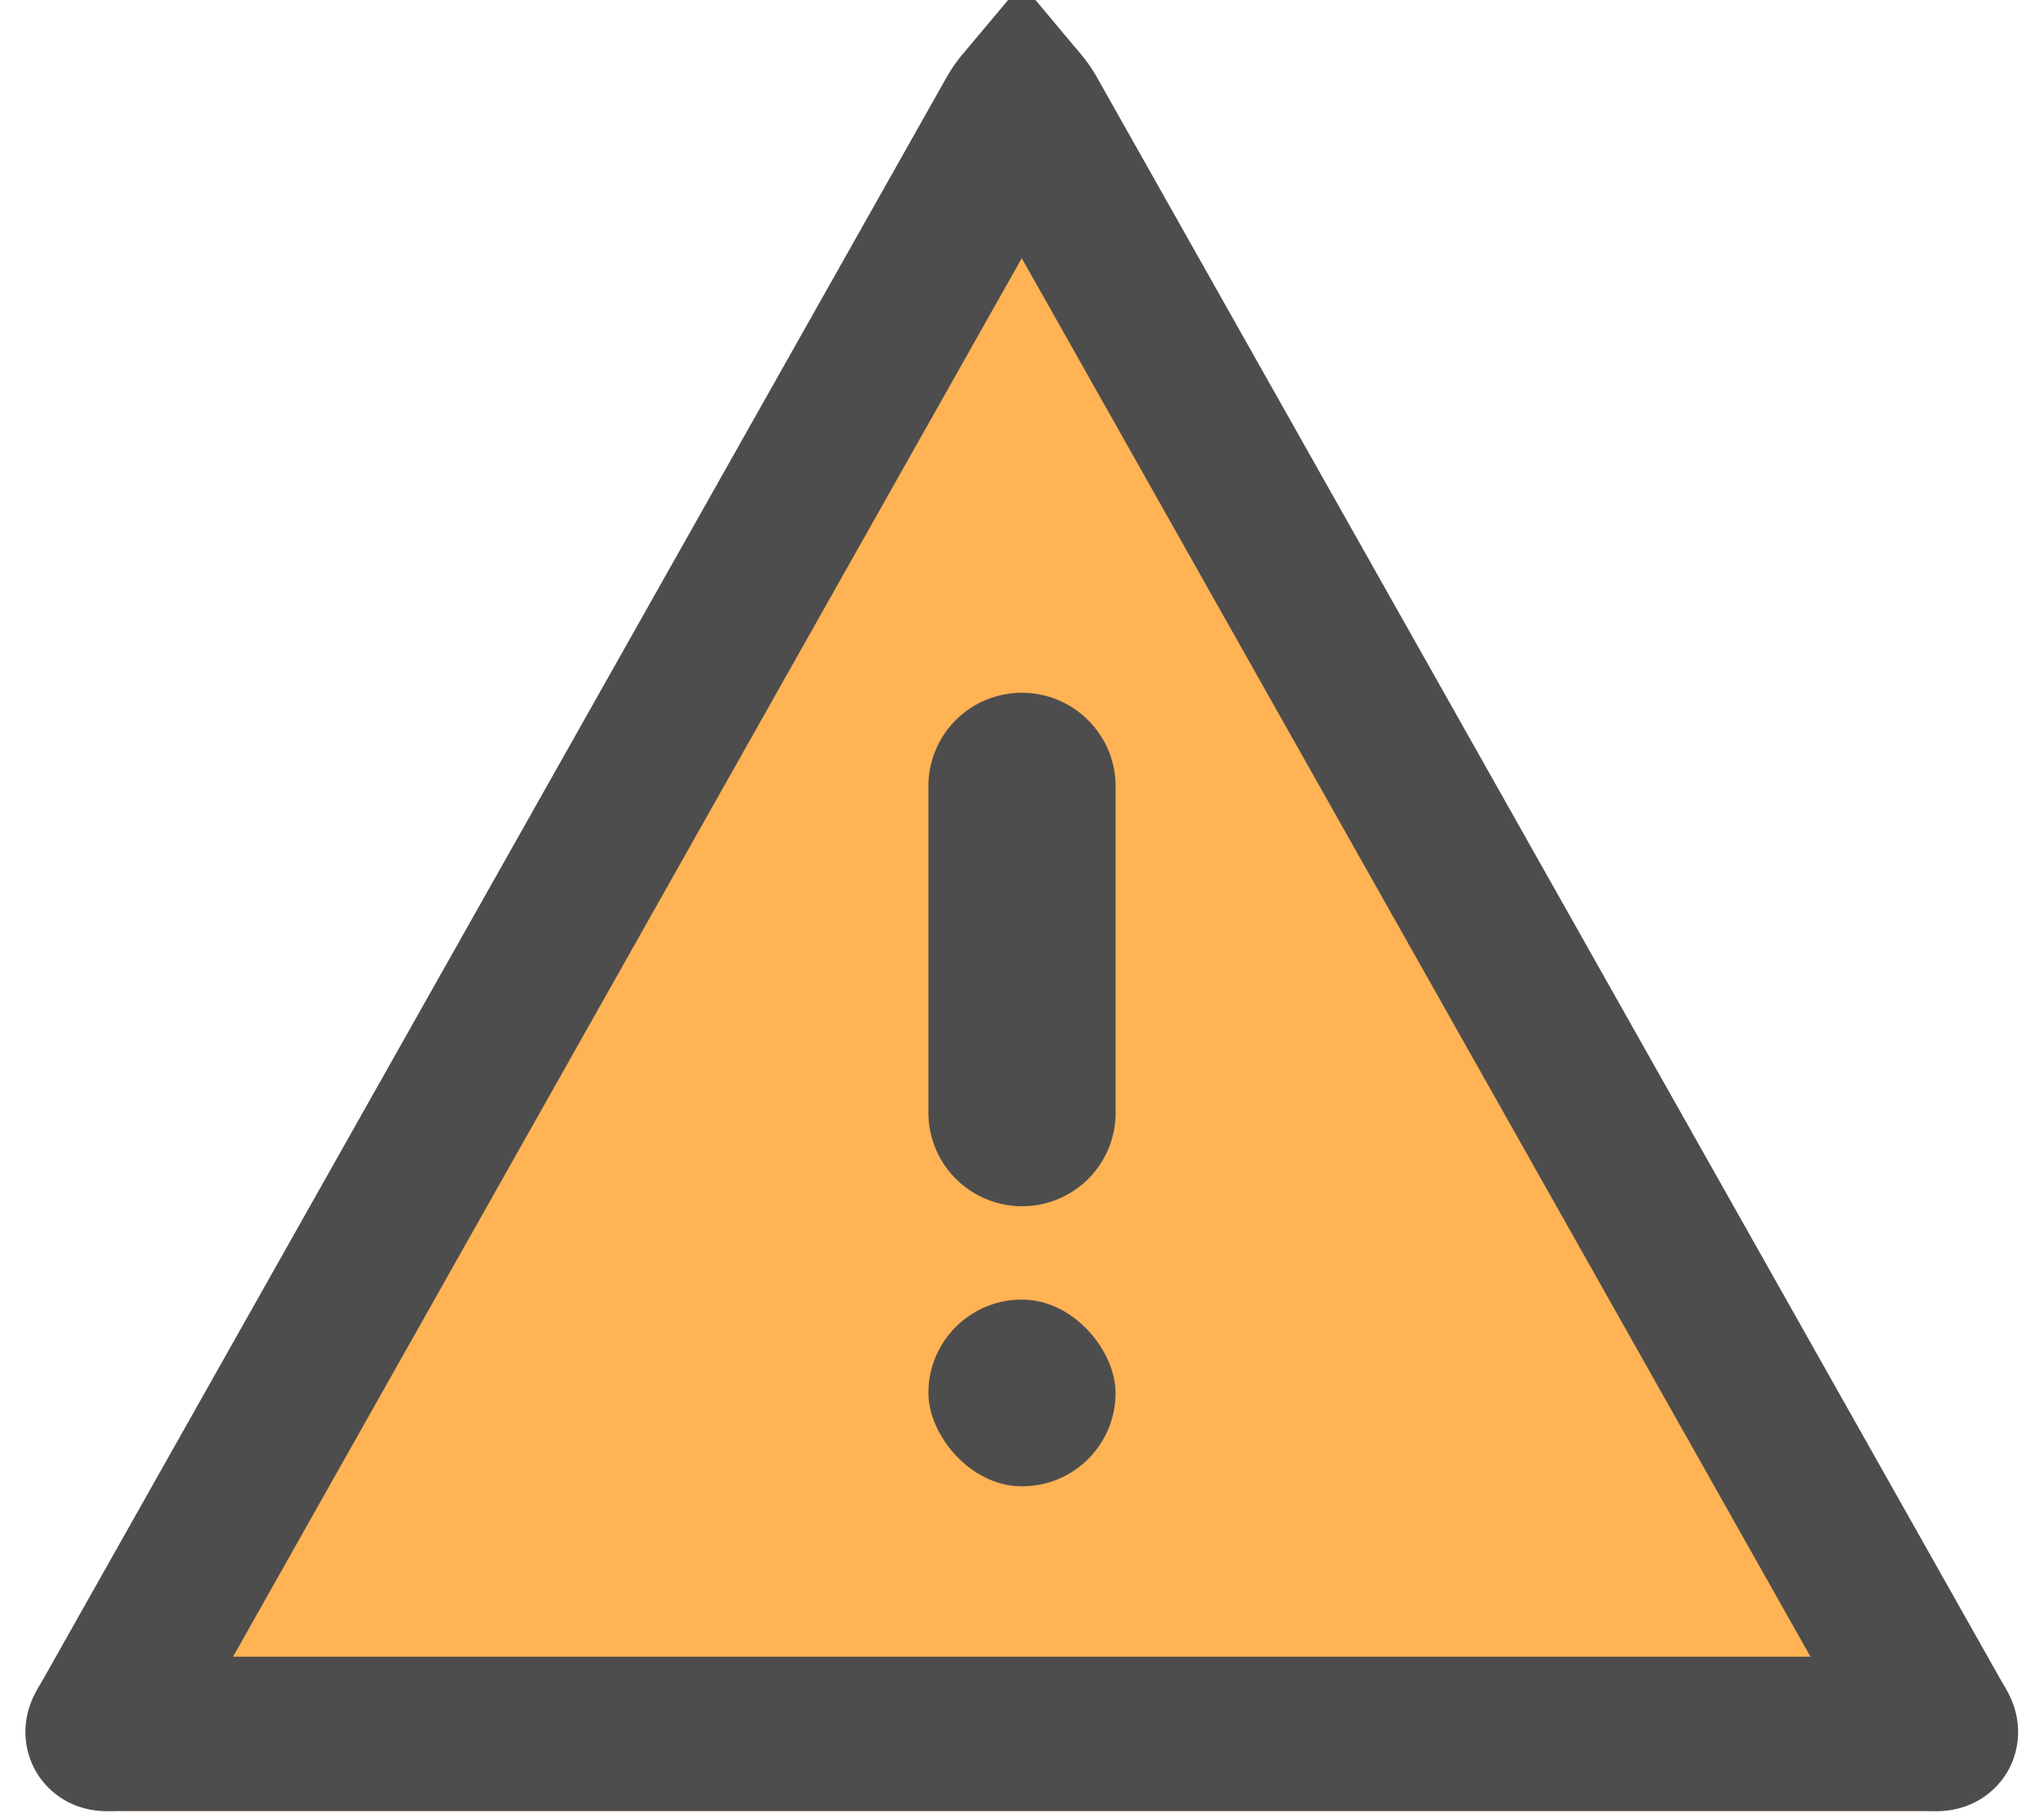
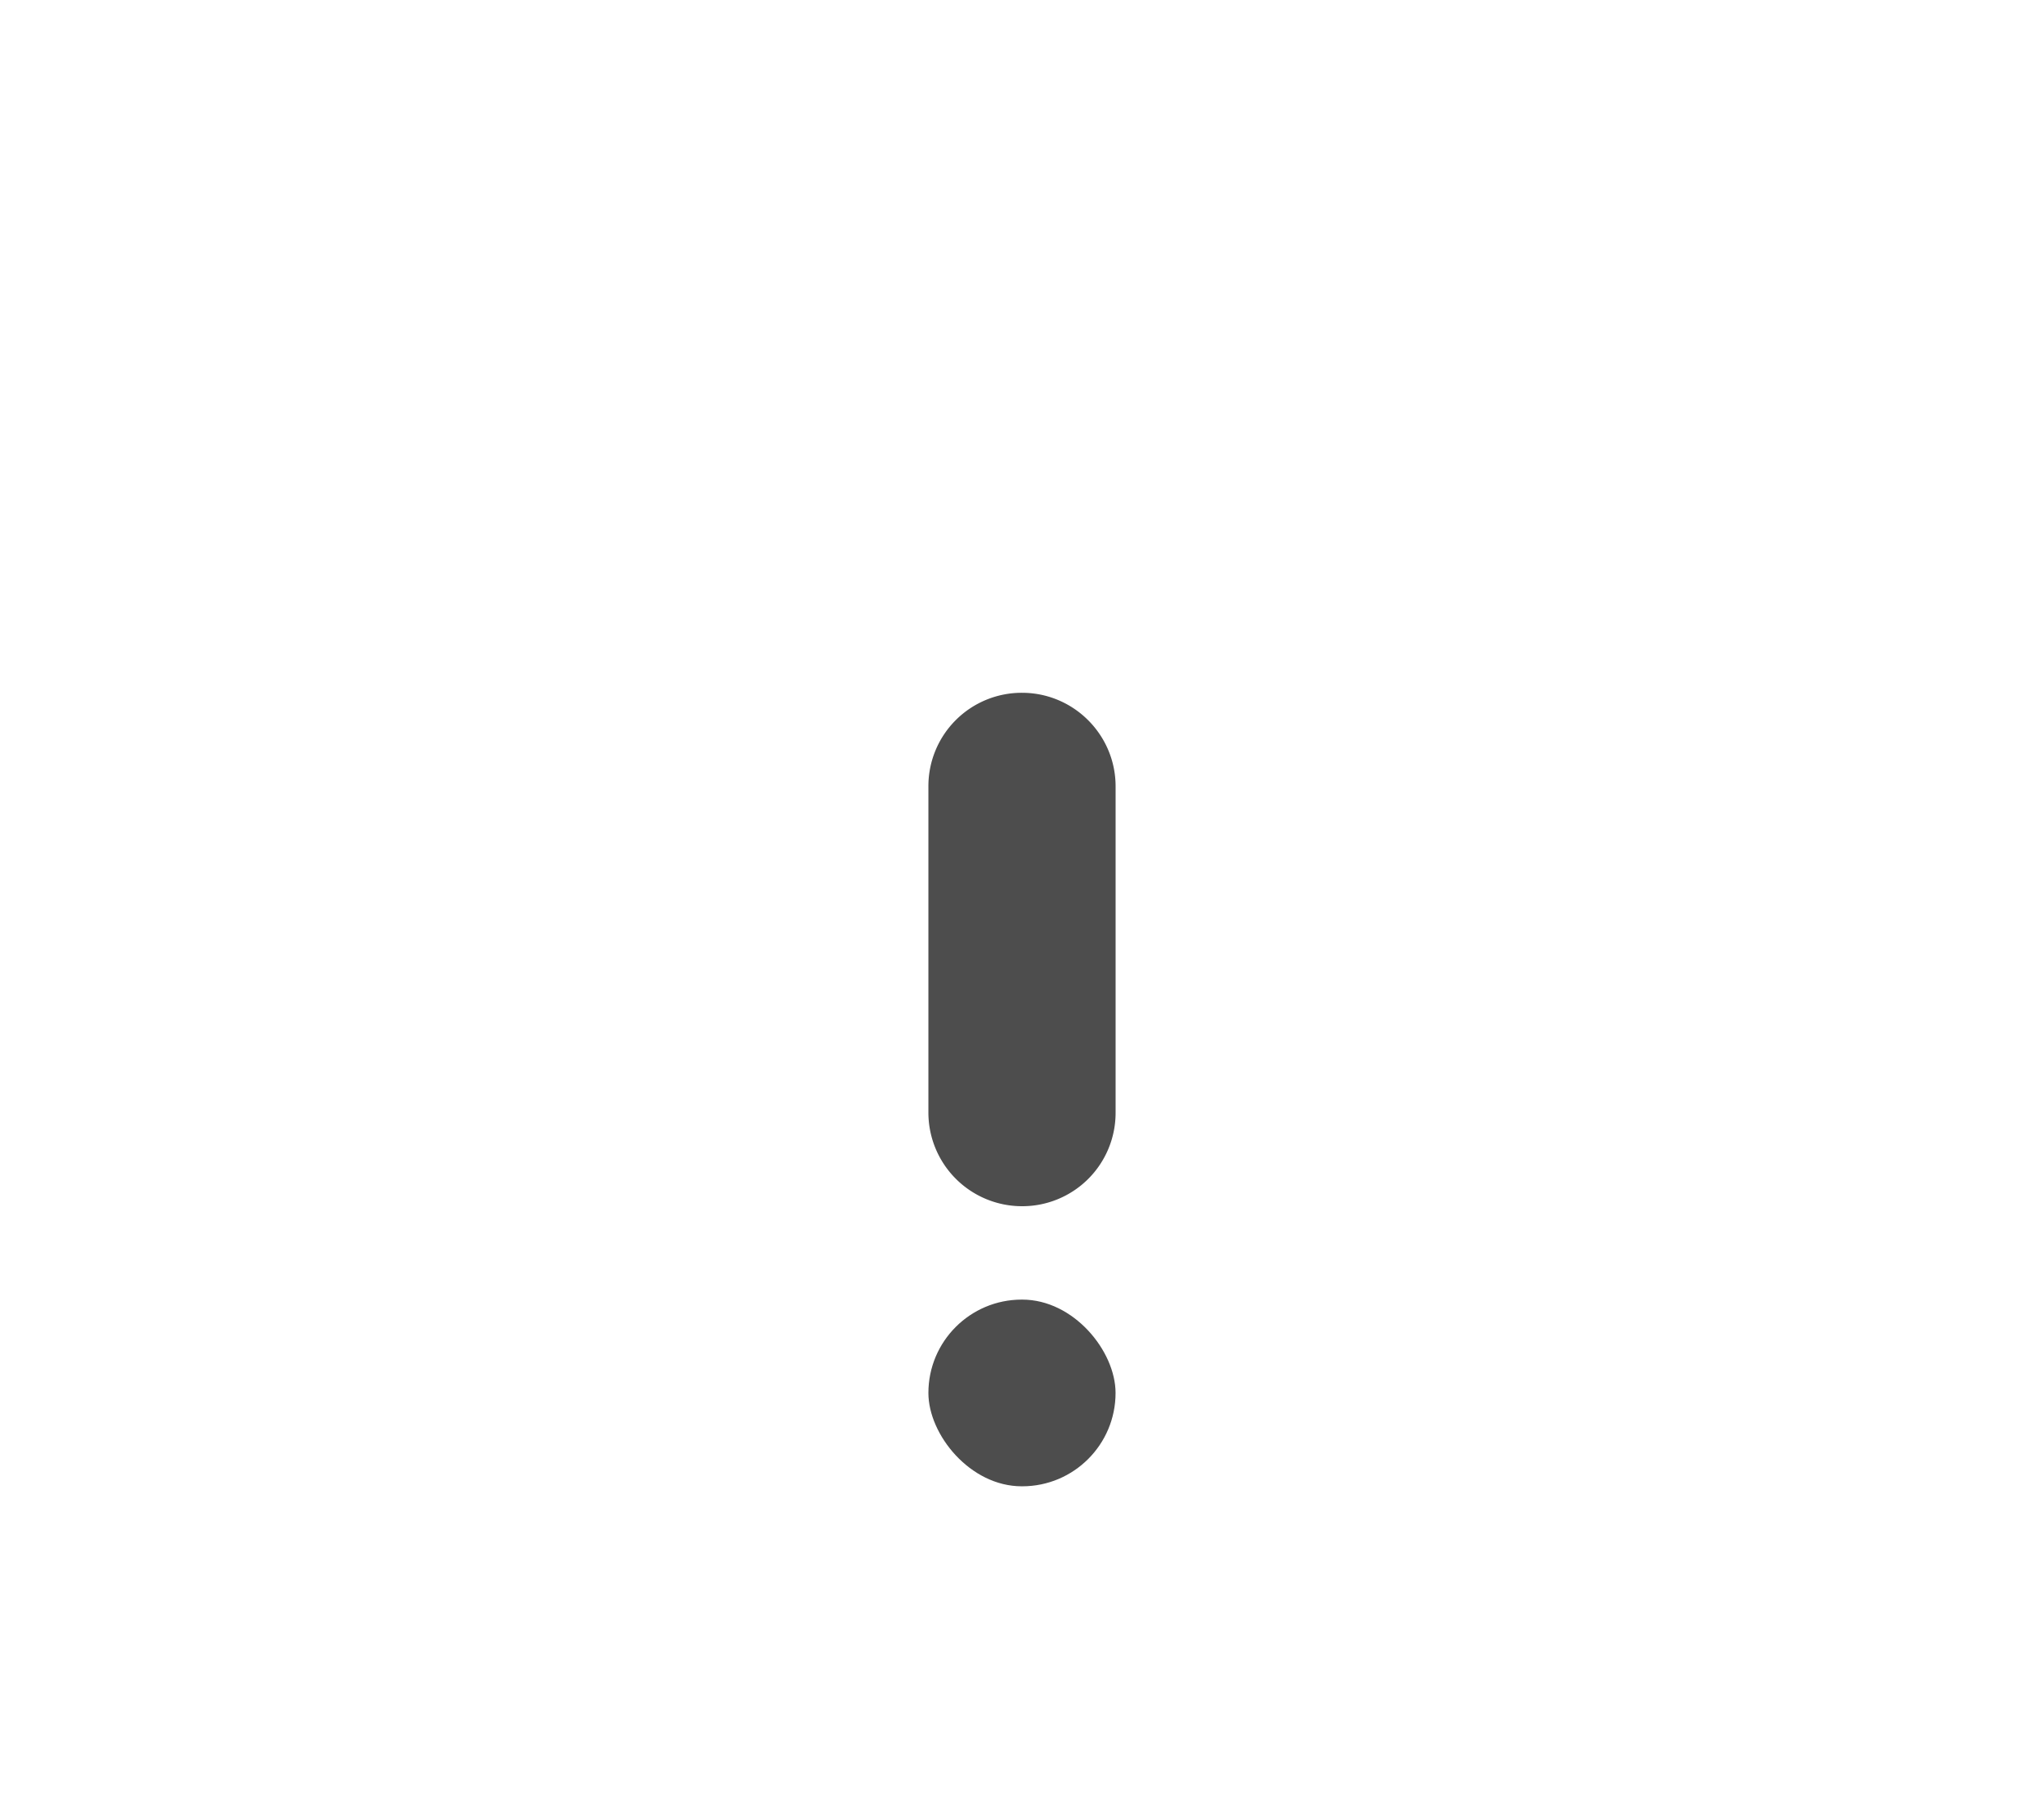
<svg xmlns="http://www.w3.org/2000/svg" xmlns:xlink="http://www.w3.org/1999/xlink" width="53" height="47" viewBox="0 0 53 47">
  <defs>
-     <path id="a" d="M24.53 2.031c1.085-1.922 2.841-1.925 3.927 0l23.374 41.437c1.085 1.923.178 3.481-2.03 3.481H3.187c-2.205 0-3.115-1.556-2.03-3.48L24.532 2.03z" />
-   </defs>
+     </defs>
  <g fill="none" fill-rule="evenodd">
    <use fill="#FFB354" xlink:href="#a" />
-     <path stroke="#4D4D4D" stroke-width="4" d="M26.494 2.69a1.99 1.99 0 0 0-.221.324L2.899 44.451c-.334.591-.388.498.287.498h46.616c.675 0 .62.093.287-.498L26.715 3.014a1.993 1.993 0 0 0-.221-.324z" />
    <path fill="#4D4D4D" d="M24.073 20.387A2.42 2.42 0 0 1 26.5 17.96c1.34 0 2.427 1.09 2.427 2.426v8.458A2.42 2.42 0 0 1 26.5 31.27a2.428 2.428 0 0 1-2.427-2.426v-8.458z" />
    <rect width="4.853" height="4.84" x="24.073" y="33.691" fill="#4D4D4D" rx="2.42" />
  </g>
</svg>